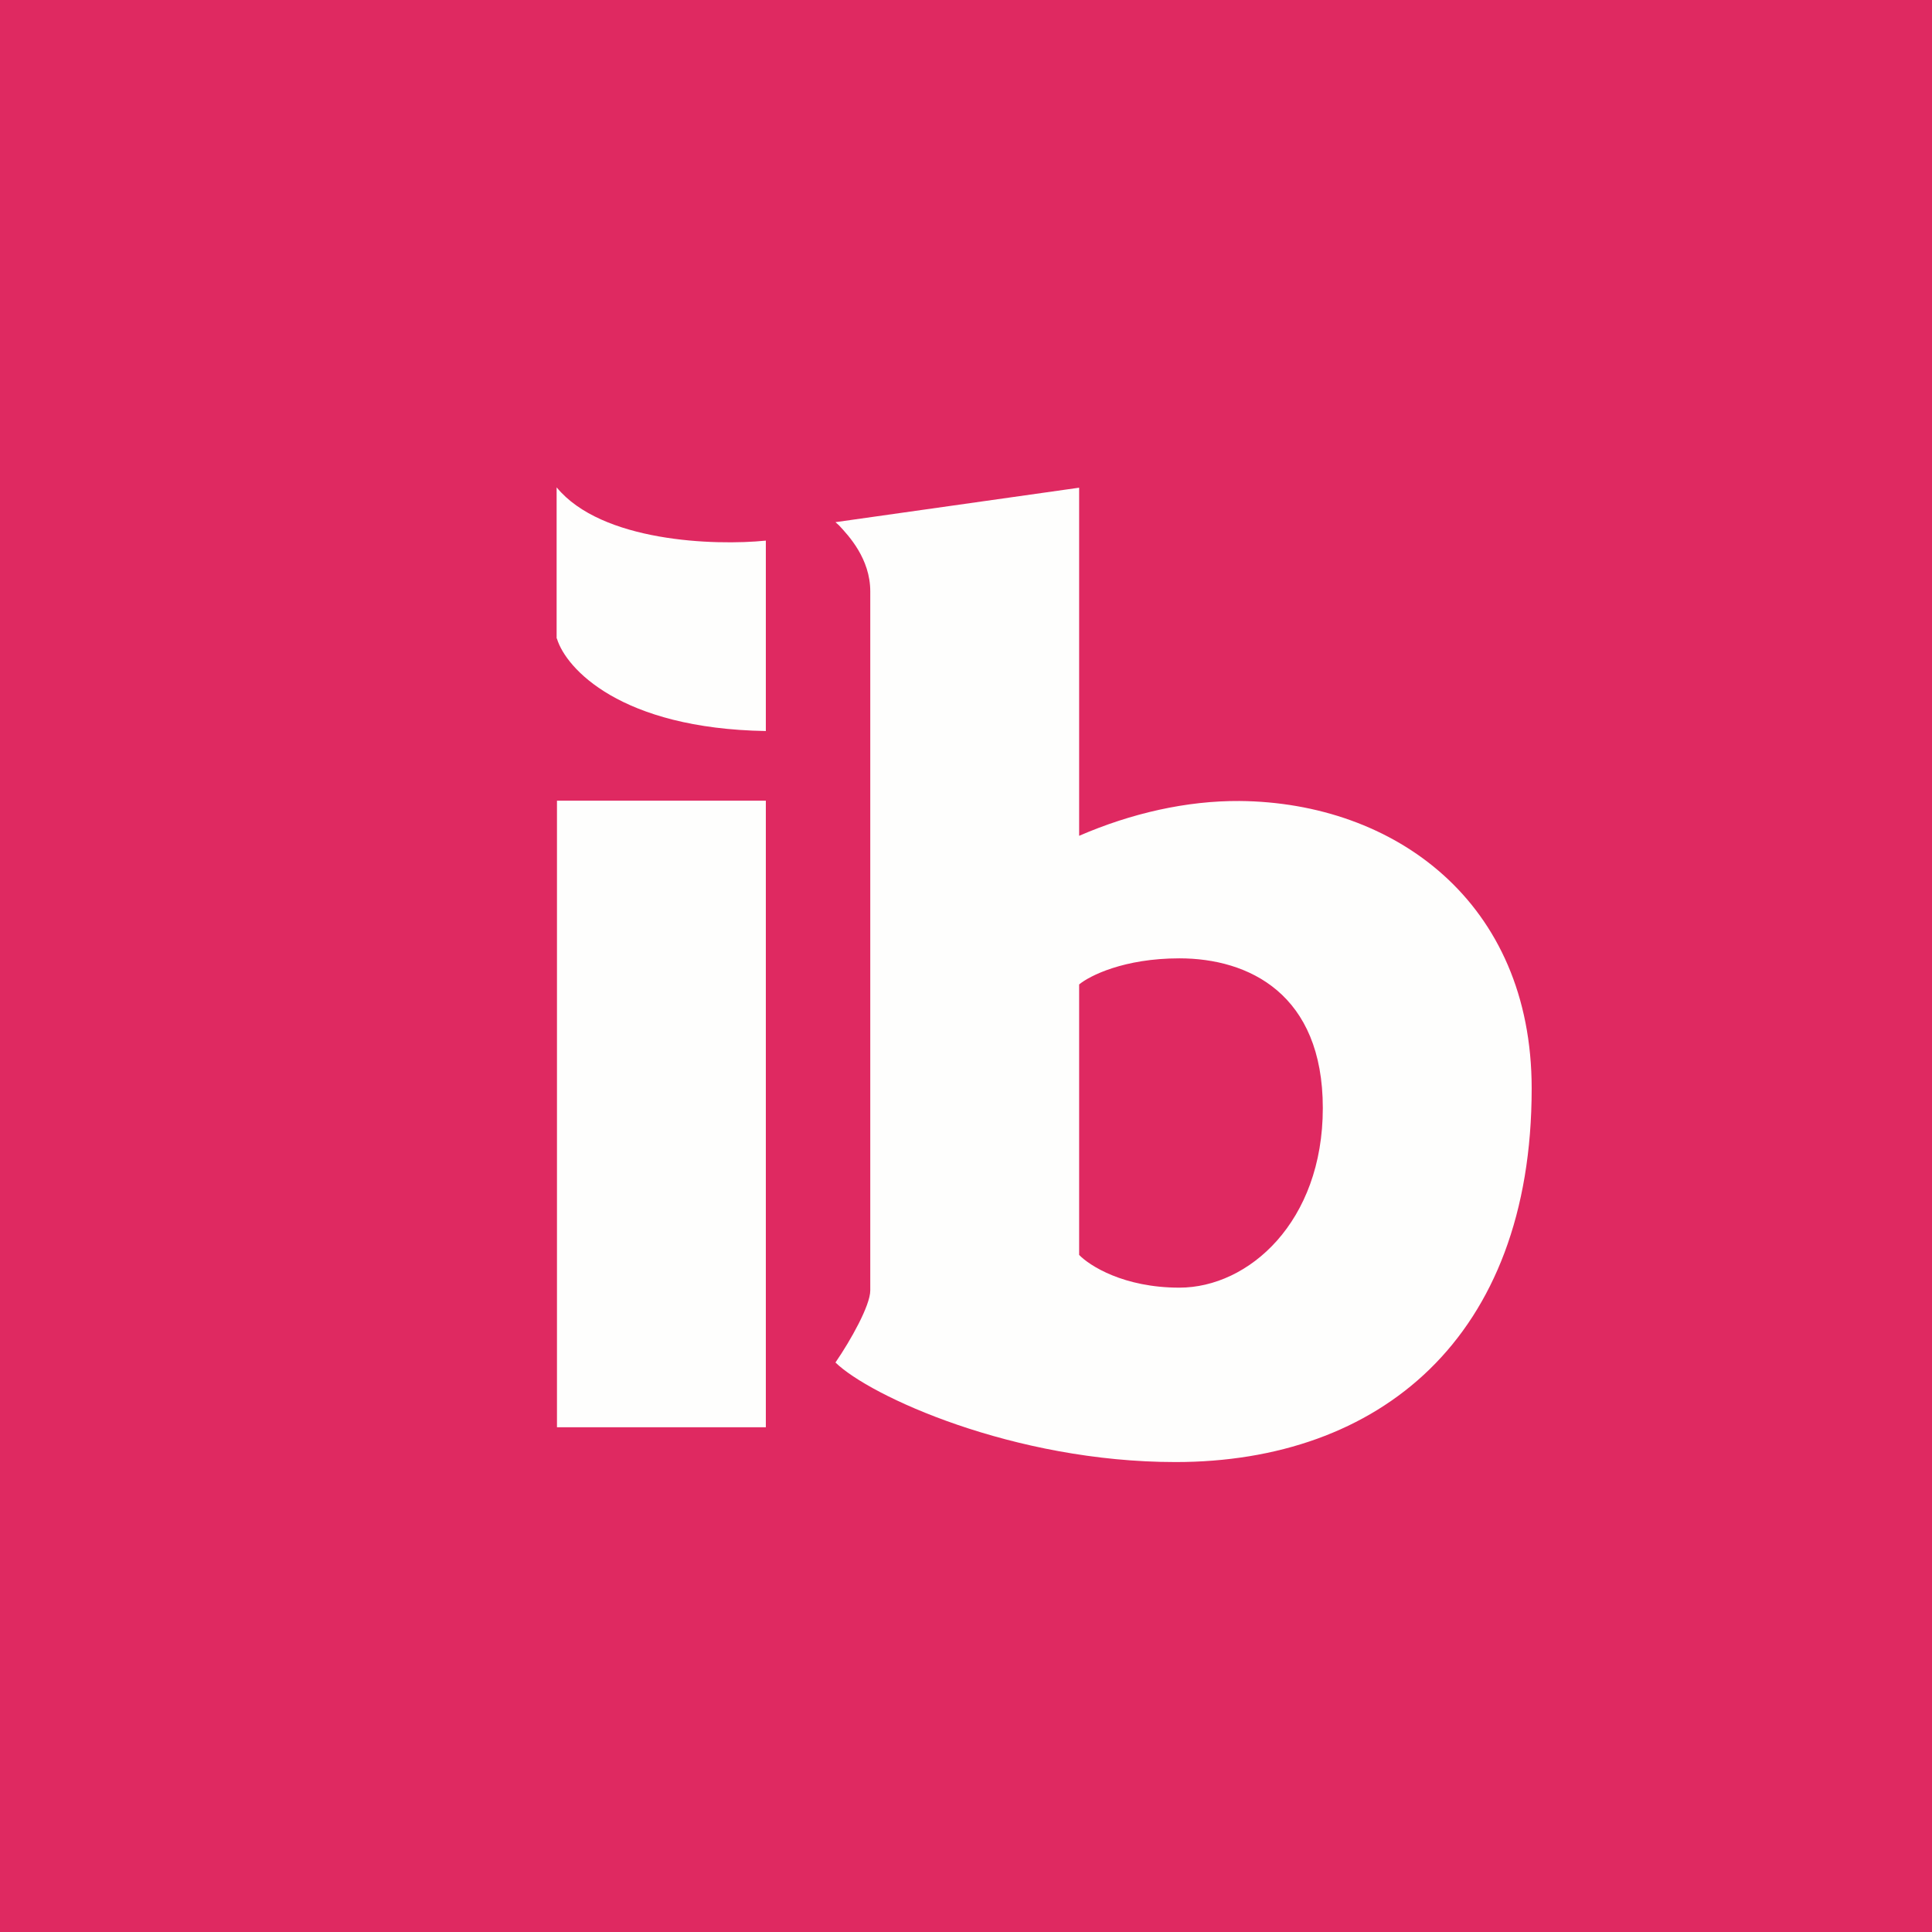
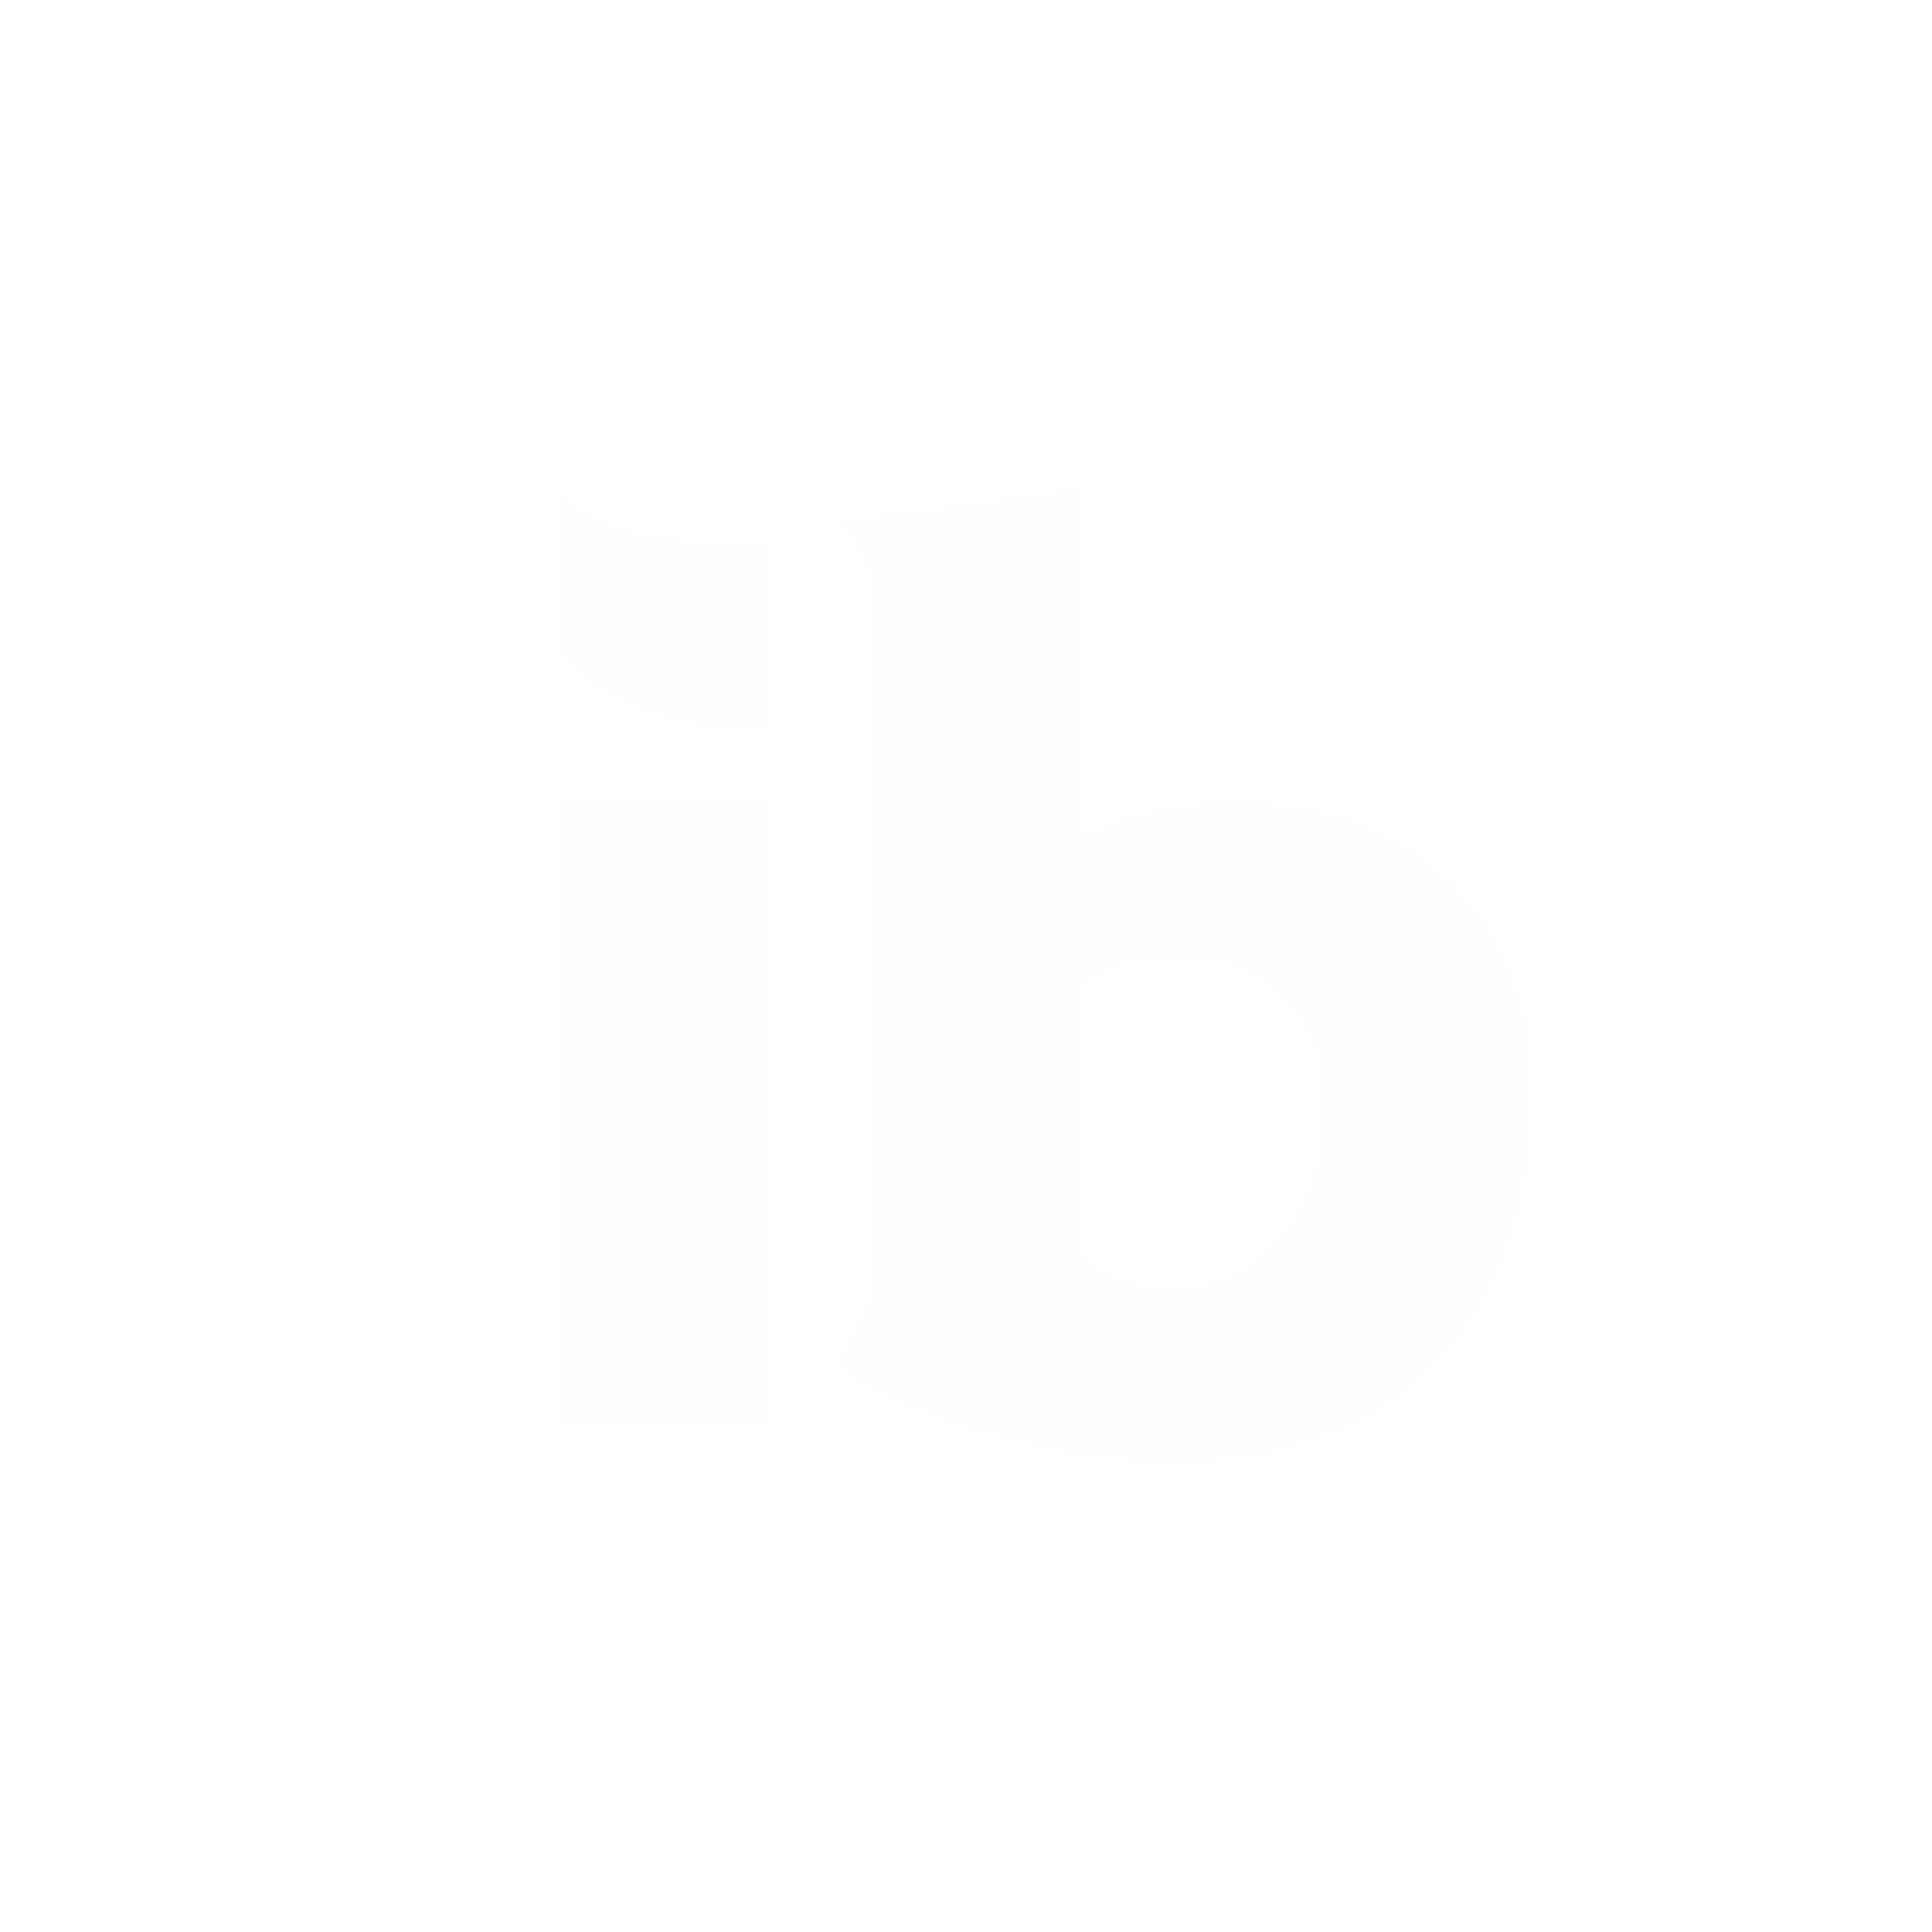
<svg xmlns="http://www.w3.org/2000/svg" viewBox="0 0 55.5 55.5">
-   <path d="M 0,0 H 55.5 V 55.5 H 0 Z" fill="rgb(223, 41, 97)" />
  <path d="M 15.99,18.335 V 14 C 17.28,15.57 20.53,15.68 22,15.53 V 21 C 17.82,20.93 16.26,19.2 16,18.35 Z M 16,23 H 22 V 41 H 16 V 23 Z M 25,16.99 C 25,16.05 24.38,15.39 24.1,15.09 L 24,15 L 31,14.01 V 24.01 C 32.5,23.36 34.09,23 35.61,23.01 C 40.06,23.05 44,25.91 44,31.27 C 44,38.46 39.6,42 33.77,42 C 29.11,42 24.98,40.1 24,39.14 C 24.44,38.5 25,37.5 25,37.07 V 17 Z M 31,36.05 V 28.28 C 31.3,28.03 32.29,27.53 33.88,27.53 C 35.87,27.53 38,28.55 38,31.83 C 38,35.1 35.87,36.99 33.88,36.99 C 32.28,36.99 31.3,36.36 31,36.05 Z" fill="rgb(254, 254, 253)" fill-rule="evenodd" />
</svg>